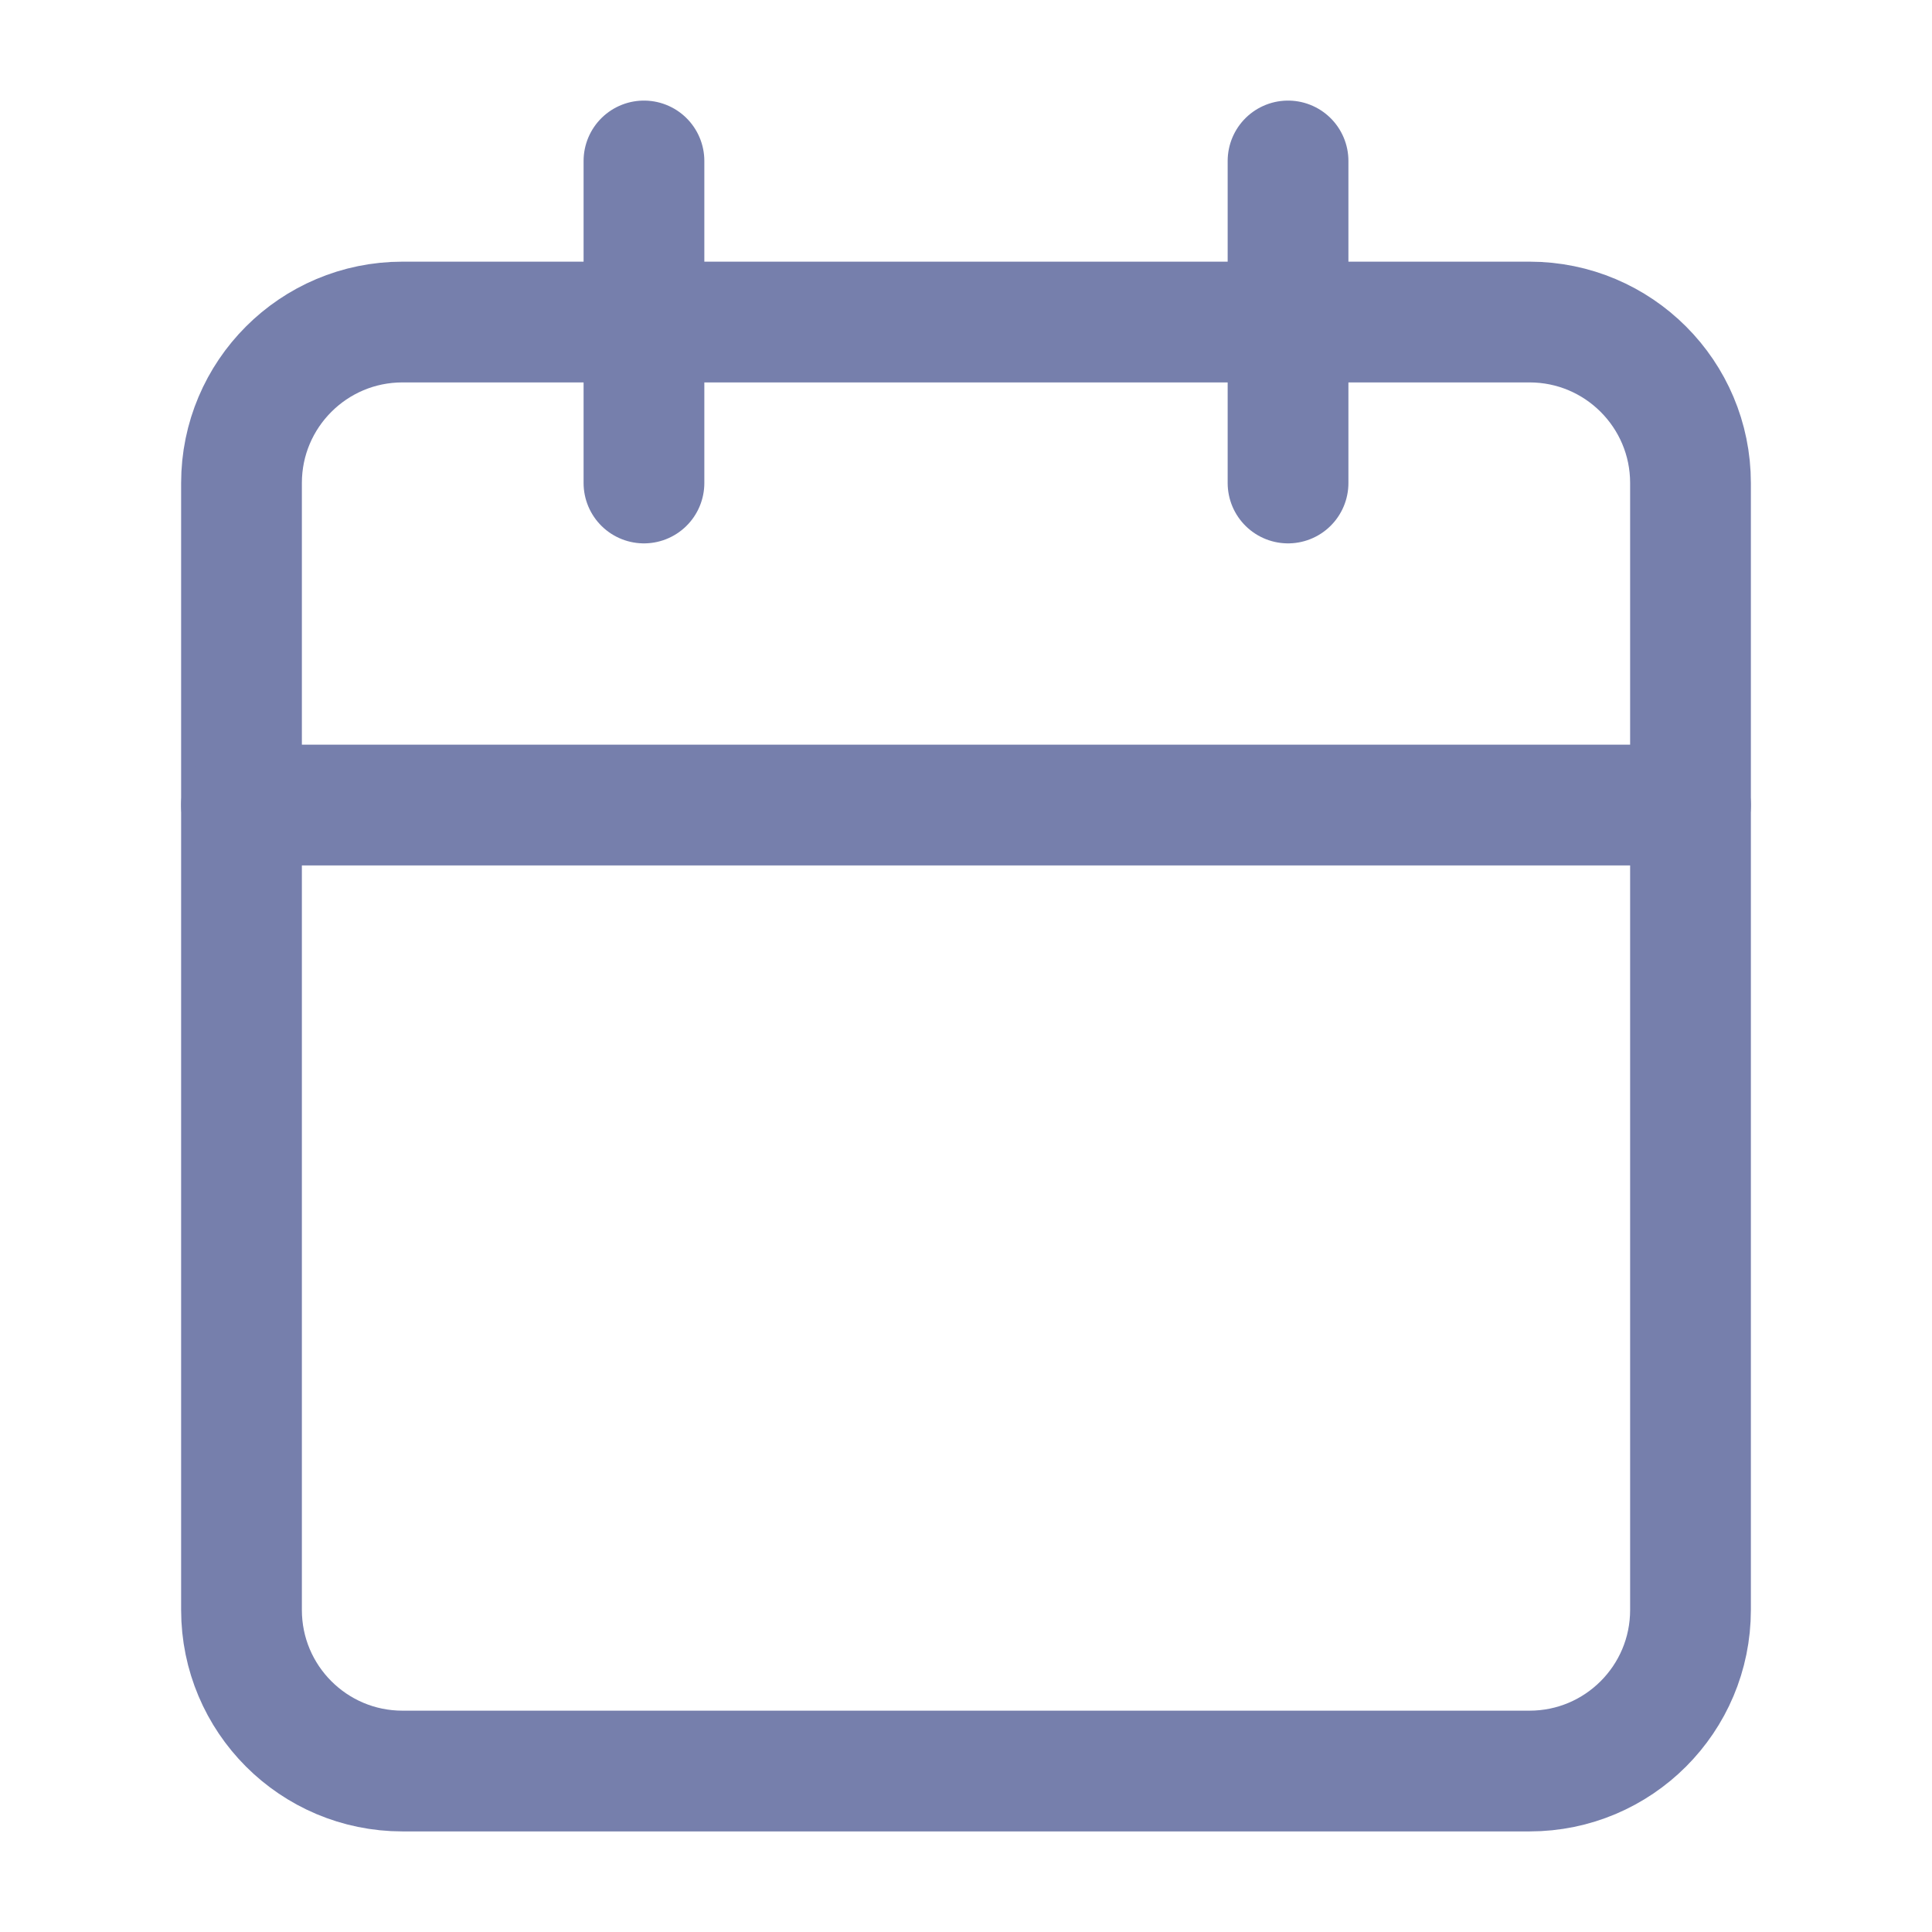
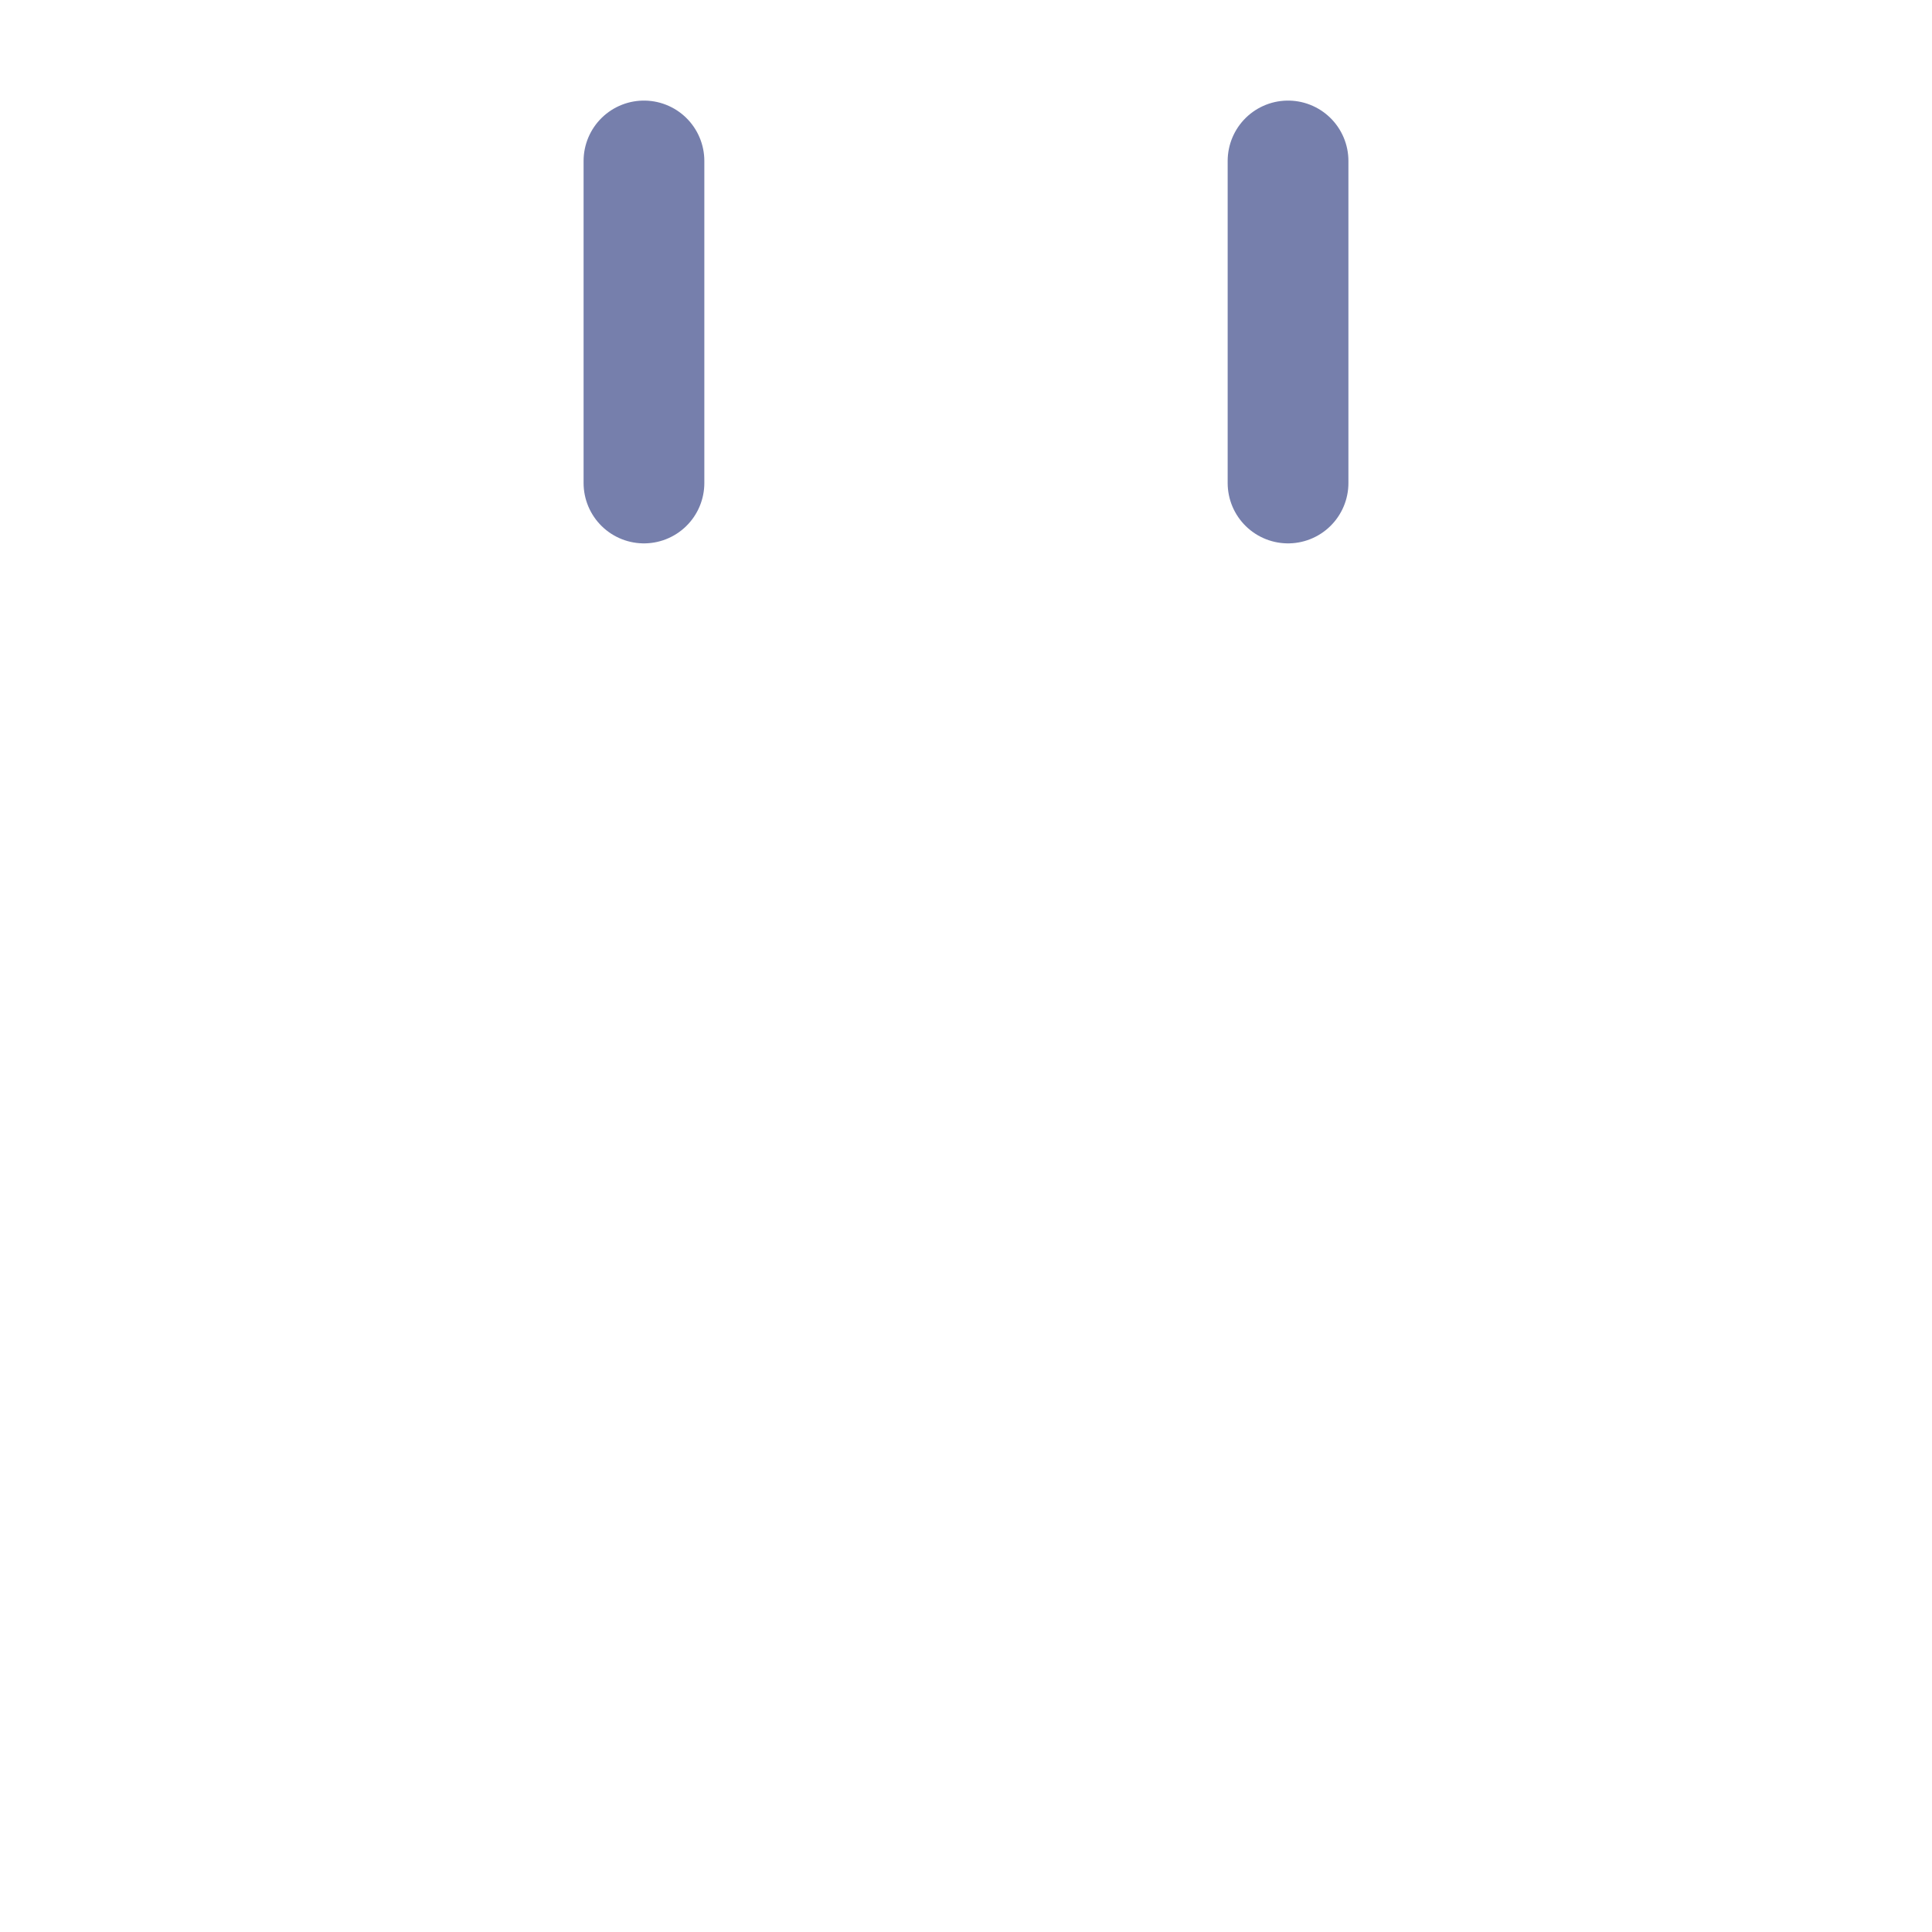
<svg xmlns="http://www.w3.org/2000/svg" width="16" height="16" viewBox="0 0 16 16" fill="none">
-   <path d="M12.667 2.667H3.333C2.597 2.667 2 3.264 2 4V13.333C2 14.07 2.597 14.667 3.333 14.667H12.667C13.403 14.667 14 14.07 14 13.333V4C14 3.264 13.403 2.667 12.667 2.667Z" stroke="#767FAC" stroke-linecap="round" stroke-linejoin="round" />
  <path d="M10.667 1.333V4" stroke="#767FAC" stroke-linecap="round" stroke-linejoin="round" />
  <path d="M5.333 1.333V4" stroke="#767FAC" stroke-linecap="round" stroke-linejoin="round" />
-   <path d="M2 6.667H14" stroke="#767FAC" stroke-linecap="round" stroke-linejoin="round" />
</svg>